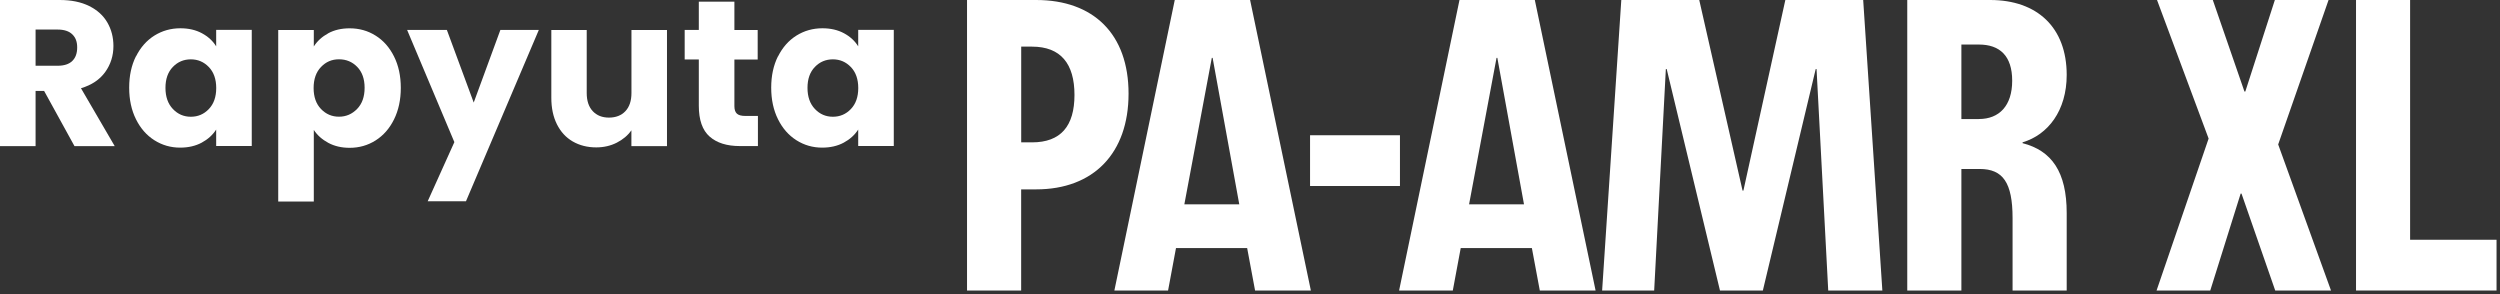
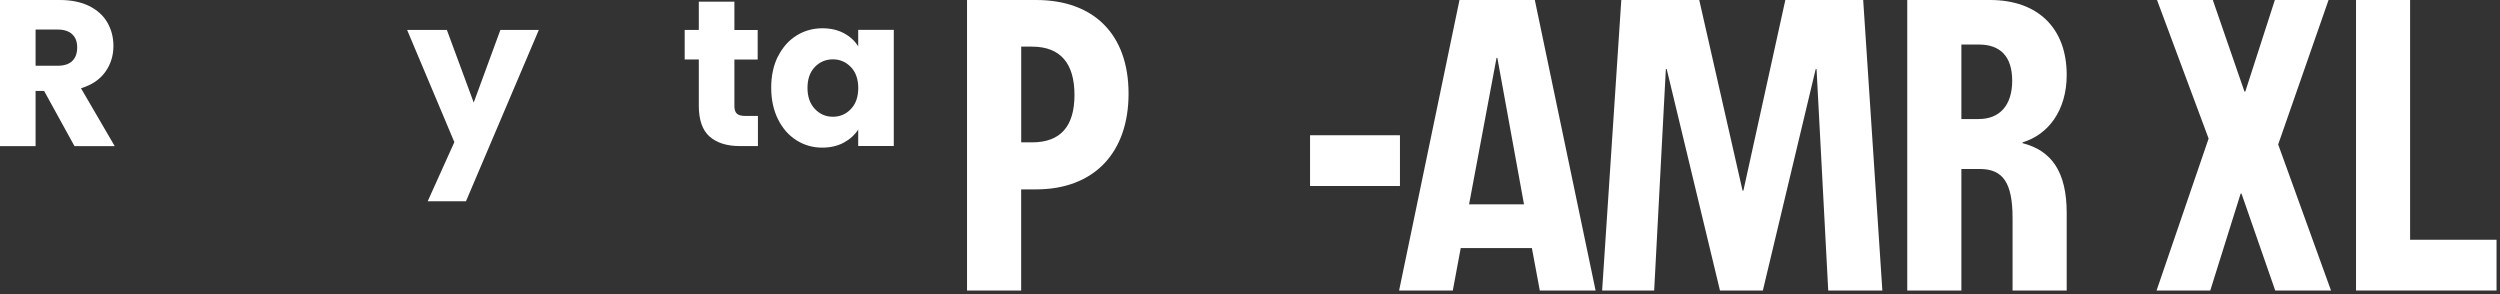
<svg xmlns="http://www.w3.org/2000/svg" width="100%" height="100%" viewBox="0 0 527 62" xml:space="preserve" style="fill-rule:evenodd;clip-rule:evenodd;stroke-linejoin:round;stroke-miterlimit:2;">
  <rect x="0" y="0" width="527" height="62" fill="#333333" stroke="none" />
  <path d="M15.7,30.8L9.3,19.17L7.5,19.17L7.5,30.8L0,30.8L0,0L12.59,0C15.02,0 17.09,0.42 18.8,1.27C20.51,2.12 21.79,3.28 22.64,4.76C23.49,6.24 23.91,7.88 23.91,9.7C23.91,11.75 23.33,13.58 22.18,15.18C21.02,16.79 19.32,17.93 17.07,18.6L24.18,30.8L15.7,30.8ZM7.5,13.86L12.15,13.86C13.52,13.86 14.56,13.52 15.24,12.85C15.93,12.18 16.27,11.23 16.27,10C16.27,8.77 15.93,7.91 15.24,7.24C14.55,6.57 13.52,6.23 12.15,6.23L7.5,6.23L7.5,13.86Z" style="fill:white;fill-rule:nonzero;" />
-   <path d="M28.67,11.89C29.62,9.99 30.91,8.53 32.55,7.5C34.19,6.48 36.02,5.96 38.03,5.96C39.75,5.96 41.27,6.31 42.57,7.01C43.87,7.71 44.87,8.63 45.57,9.77L45.57,6.3L53.07,6.3L53.07,30.78L45.57,30.78L45.57,27.31C44.84,28.45 43.82,29.37 42.52,30.07C41.22,30.77 39.7,31.12 37.98,31.12C35.99,31.12 34.18,30.6 32.54,29.56C30.9,28.52 29.61,27.05 28.66,25.13C27.71,23.22 27.23,21 27.23,18.48C27.23,15.96 27.71,13.76 28.66,11.86L28.67,11.89ZM44.02,14.13C42.98,13.05 41.72,12.51 40.23,12.51C38.74,12.51 37.47,13.04 36.44,14.11C35.4,15.18 34.88,16.65 34.88,18.52C34.88,20.39 35.4,21.88 36.44,22.97C37.48,24.07 38.74,24.61 40.23,24.61C41.72,24.61 42.99,24.07 44.02,22.99C45.06,21.91 45.58,20.43 45.58,18.56C45.58,16.69 45.06,15.21 44.02,14.13Z" style="fill:white;fill-rule:nonzero;" />
-   <path d="M69.18,7.02C70.47,6.32 71.97,5.97 73.7,5.97C75.72,5.97 77.55,6.48 79.18,7.51C80.82,8.53 82.11,10 83.06,11.9C84.01,13.8 84.49,16.01 84.49,18.52C84.49,21.03 84.01,23.25 83.06,25.17C82.11,27.09 80.82,28.56 79.18,29.6C77.54,30.64 75.71,31.16 73.7,31.16C72,31.16 70.5,30.81 69.2,30.11C67.9,29.41 66.88,28.5 66.15,27.39L66.15,42.48L58.65,42.48L58.65,6.32L66.15,6.32L66.15,9.79C66.88,8.65 67.89,7.73 69.18,7.03L69.18,7.02ZM75.3,14.1C74.26,13.03 72.98,12.5 71.46,12.5C69.94,12.5 68.7,13.04 67.67,14.12C66.63,15.2 66.11,16.68 66.11,18.55C66.11,20.42 66.63,21.9 67.67,22.98C68.71,24.06 69.97,24.6 71.46,24.6C72.95,24.6 74.22,24.05 75.28,22.96C76.34,21.87 76.86,20.38 76.86,18.51C76.86,16.64 76.34,15.17 75.3,14.1Z" style="fill:white;fill-rule:nonzero;" />
  <path d="M113.58,6.32L98.23,42.42L90.16,42.42L95.78,29.96L85.82,6.31L94.2,6.31L99.86,21.62L105.48,6.31L113.6,6.31L113.58,6.32Z" style="fill:white;fill-rule:nonzero;" />
-   <path d="M140.6,6.32L140.6,30.8L133.1,30.8L133.1,27.47C132.34,28.55 131.31,29.42 130.01,30.08C128.71,30.74 127.27,31.07 125.69,31.07C123.82,31.07 122.17,30.65 120.73,29.82C119.3,28.99 118.19,27.78 117.4,26.2C116.61,24.62 116.22,22.76 116.22,20.63L116.22,6.32L123.68,6.32L123.68,19.61C123.68,21.25 124.1,22.52 124.95,23.43C125.8,24.34 126.94,24.79 128.37,24.79C129.8,24.79 130.99,24.34 131.84,23.43C132.69,22.52 133.11,21.25 133.11,19.61L133.11,6.32L140.61,6.32L140.6,6.32Z" style="fill:white;fill-rule:nonzero;" />
  <path d="M159.77,24.43L159.77,30.79L155.95,30.79C153.23,30.79 151.11,30.13 149.59,28.79C148.07,27.46 147.31,25.29 147.31,22.28L147.31,12.54L144.33,12.54L144.33,6.31L147.31,6.31L147.31,0.35L154.81,0.35L154.81,6.32L159.72,6.32L159.72,12.55L154.81,12.55L154.81,22.38C154.81,23.11 154.99,23.64 155.34,23.96C155.69,24.28 156.28,24.44 157.09,24.44L159.77,24.44L159.77,24.43Z" style="fill:white;fill-rule:nonzero;" />
  <path d="M164.01,11.89C164.96,9.99 166.25,8.53 167.89,7.5C169.53,6.48 171.36,5.96 173.37,5.96C175.09,5.96 176.61,6.31 177.91,7.01C179.21,7.71 180.21,8.63 180.91,9.77L180.91,6.3L188.41,6.3L188.41,30.78L180.91,30.78L180.91,27.31C180.18,28.45 179.16,29.37 177.86,30.07C176.56,30.77 175.04,31.12 173.32,31.12C171.33,31.12 169.52,30.6 167.88,29.56C166.24,28.52 164.95,27.05 164,25.13C163.05,23.22 162.57,21 162.57,18.48C162.57,15.96 163.05,13.76 164,11.86L164.01,11.89ZM179.36,14.13C178.32,13.05 177.06,12.51 175.57,12.51C174.08,12.51 172.81,13.04 171.78,14.11C170.74,15.18 170.22,16.65 170.22,18.52C170.22,20.39 170.74,21.88 171.78,22.97C172.82,24.07 174.08,24.61 175.57,24.61C177.06,24.61 178.33,24.07 179.36,22.99C180.4,21.91 180.92,20.43 180.92,18.56C180.92,16.69 180.4,15.21 179.36,14.13Z" style="fill:white;fill-rule:nonzero;" />
  <path d="M203.85,0L218.42,0C230.53,0 237.9,7.19 237.9,19.74C237.9,32.29 230.53,39.92 218.42,39.92L215.26,39.92L215.26,61.24L203.85,61.24L203.85,0ZM217.55,30.01C223.6,30.01 226.5,26.59 226.5,20.01C226.5,13.43 223.6,9.83 217.55,9.83L215.27,9.83L215.27,30.01L217.55,30.01Z" style="fill:white;fill-rule:nonzero;" />
-   <path d="M247.64,0L263.52,0L276.33,61.24L264.57,61.24L262.9,52.29L247.9,52.29L246.23,61.24L234.91,61.24L247.64,0ZM261.24,43.08L255.62,12.2L255.45,12.2L249.66,43.08L261.24,43.08Z" style="fill:white;fill-rule:nonzero;" />
  <rect x="276.16" y="28.51" width="18.95" height="10.7" style="fill:white;fill-rule:nonzero;" />
  <path d="M307.66,0L323.54,0L336.35,61.24L324.59,61.24L322.92,52.29L307.92,52.29L306.25,61.24L294.93,61.24L307.66,0ZM321.26,43.08L315.64,12.2L315.47,12.2L309.68,43.08L321.26,43.08Z" style="fill:white;fill-rule:nonzero;" />
  <path d="M341.77,0L358.2,0L367.33,40.18L367.51,40.18L376.35,0L392.76,0L396.8,61.24L385.39,61.24L382.93,14.56L382.75,14.56L371.61,61.24L362.57,61.24L351.34,14.56L351.16,14.56L348.7,61.24L337.73,61.24L341.77,0Z" style="fill:white;fill-rule:nonzero;" />
  <path d="M402.05,0L419.52,0C429.44,0 435.66,5.79 435.66,15.79C435.66,23.34 431.71,28.42 426.36,30L426.36,30.18C432.5,31.76 435.66,36.23 435.66,44.92L435.66,61.24L424.25,61.24L424.25,45.97C424.25,38.51 422.23,35.62 417.32,35.62L413.46,35.62L413.46,61.24L402.05,61.24L402.05,0ZM417.15,25.09C421.45,25.09 424.17,22.28 424.17,17.02C424.17,11.76 421.54,9.39 417.15,9.39L413.46,9.39L413.46,25.1L417.15,25.1L417.15,25.09Z" style="fill:white;fill-rule:nonzero;" />
  <path d="M496.64,0L508.05,0L508.05,50.54L526.27,50.54L526.27,61.24L496.65,61.24L496.65,0L496.64,0Z" style="fill:white;fill-rule:nonzero;" />
-   <path d="M465.58,29.22L454.7,0L466.46,0L473.13,19.3L473.31,19.3L479.54,0L490.86,0L480.24,30.45L491.38,61.25L479.62,61.25L472.51,40.81L472.33,40.81L465.92,61.25L454.6,61.25L465.57,29.23L465.58,29.22Z" style="fill:white;fill-rule:nonzero;" />
+   <path d="M465.58,29.22L454.7,0L466.46,0L473.13,19.3L473.31,19.3L479.54,0L490.86,0L480.24,30.45L491.38,61.25L479.62,61.25L472.51,40.81L472.33,40.81L465.92,61.25L454.6,61.25L465.57,29.23L465.58,29.22" style="fill:white;fill-rule:nonzero;" />
</svg>